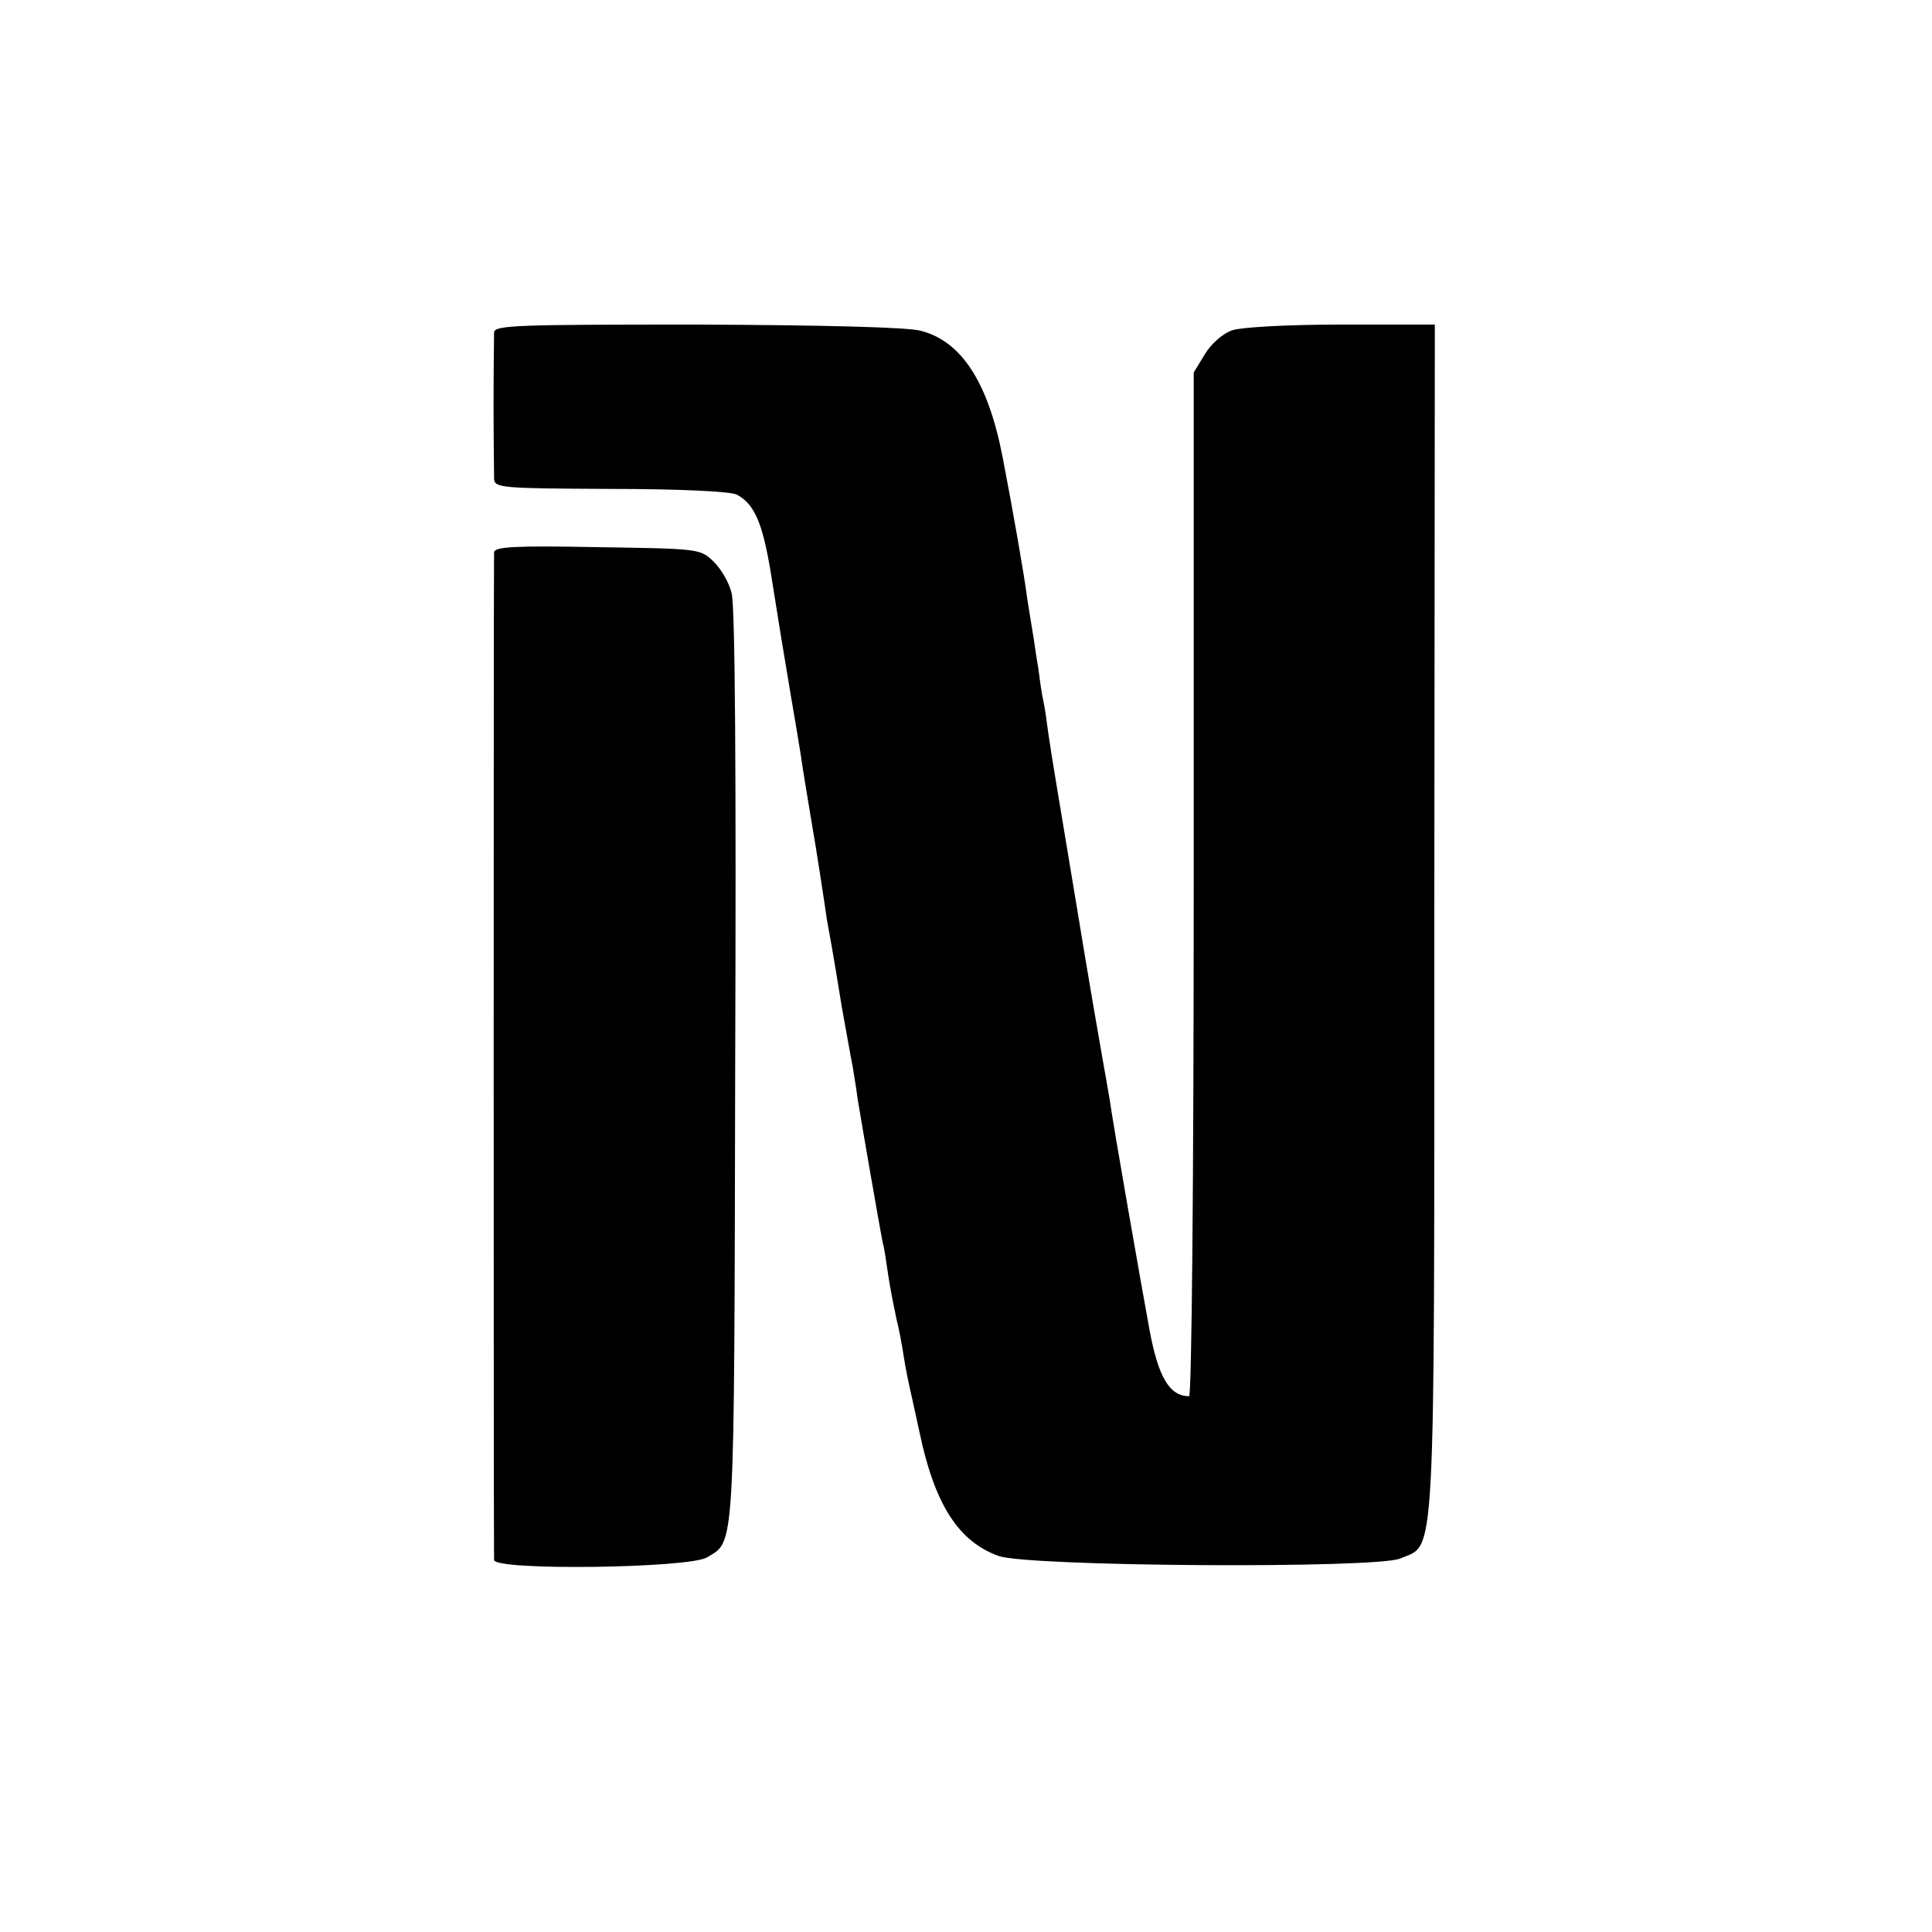
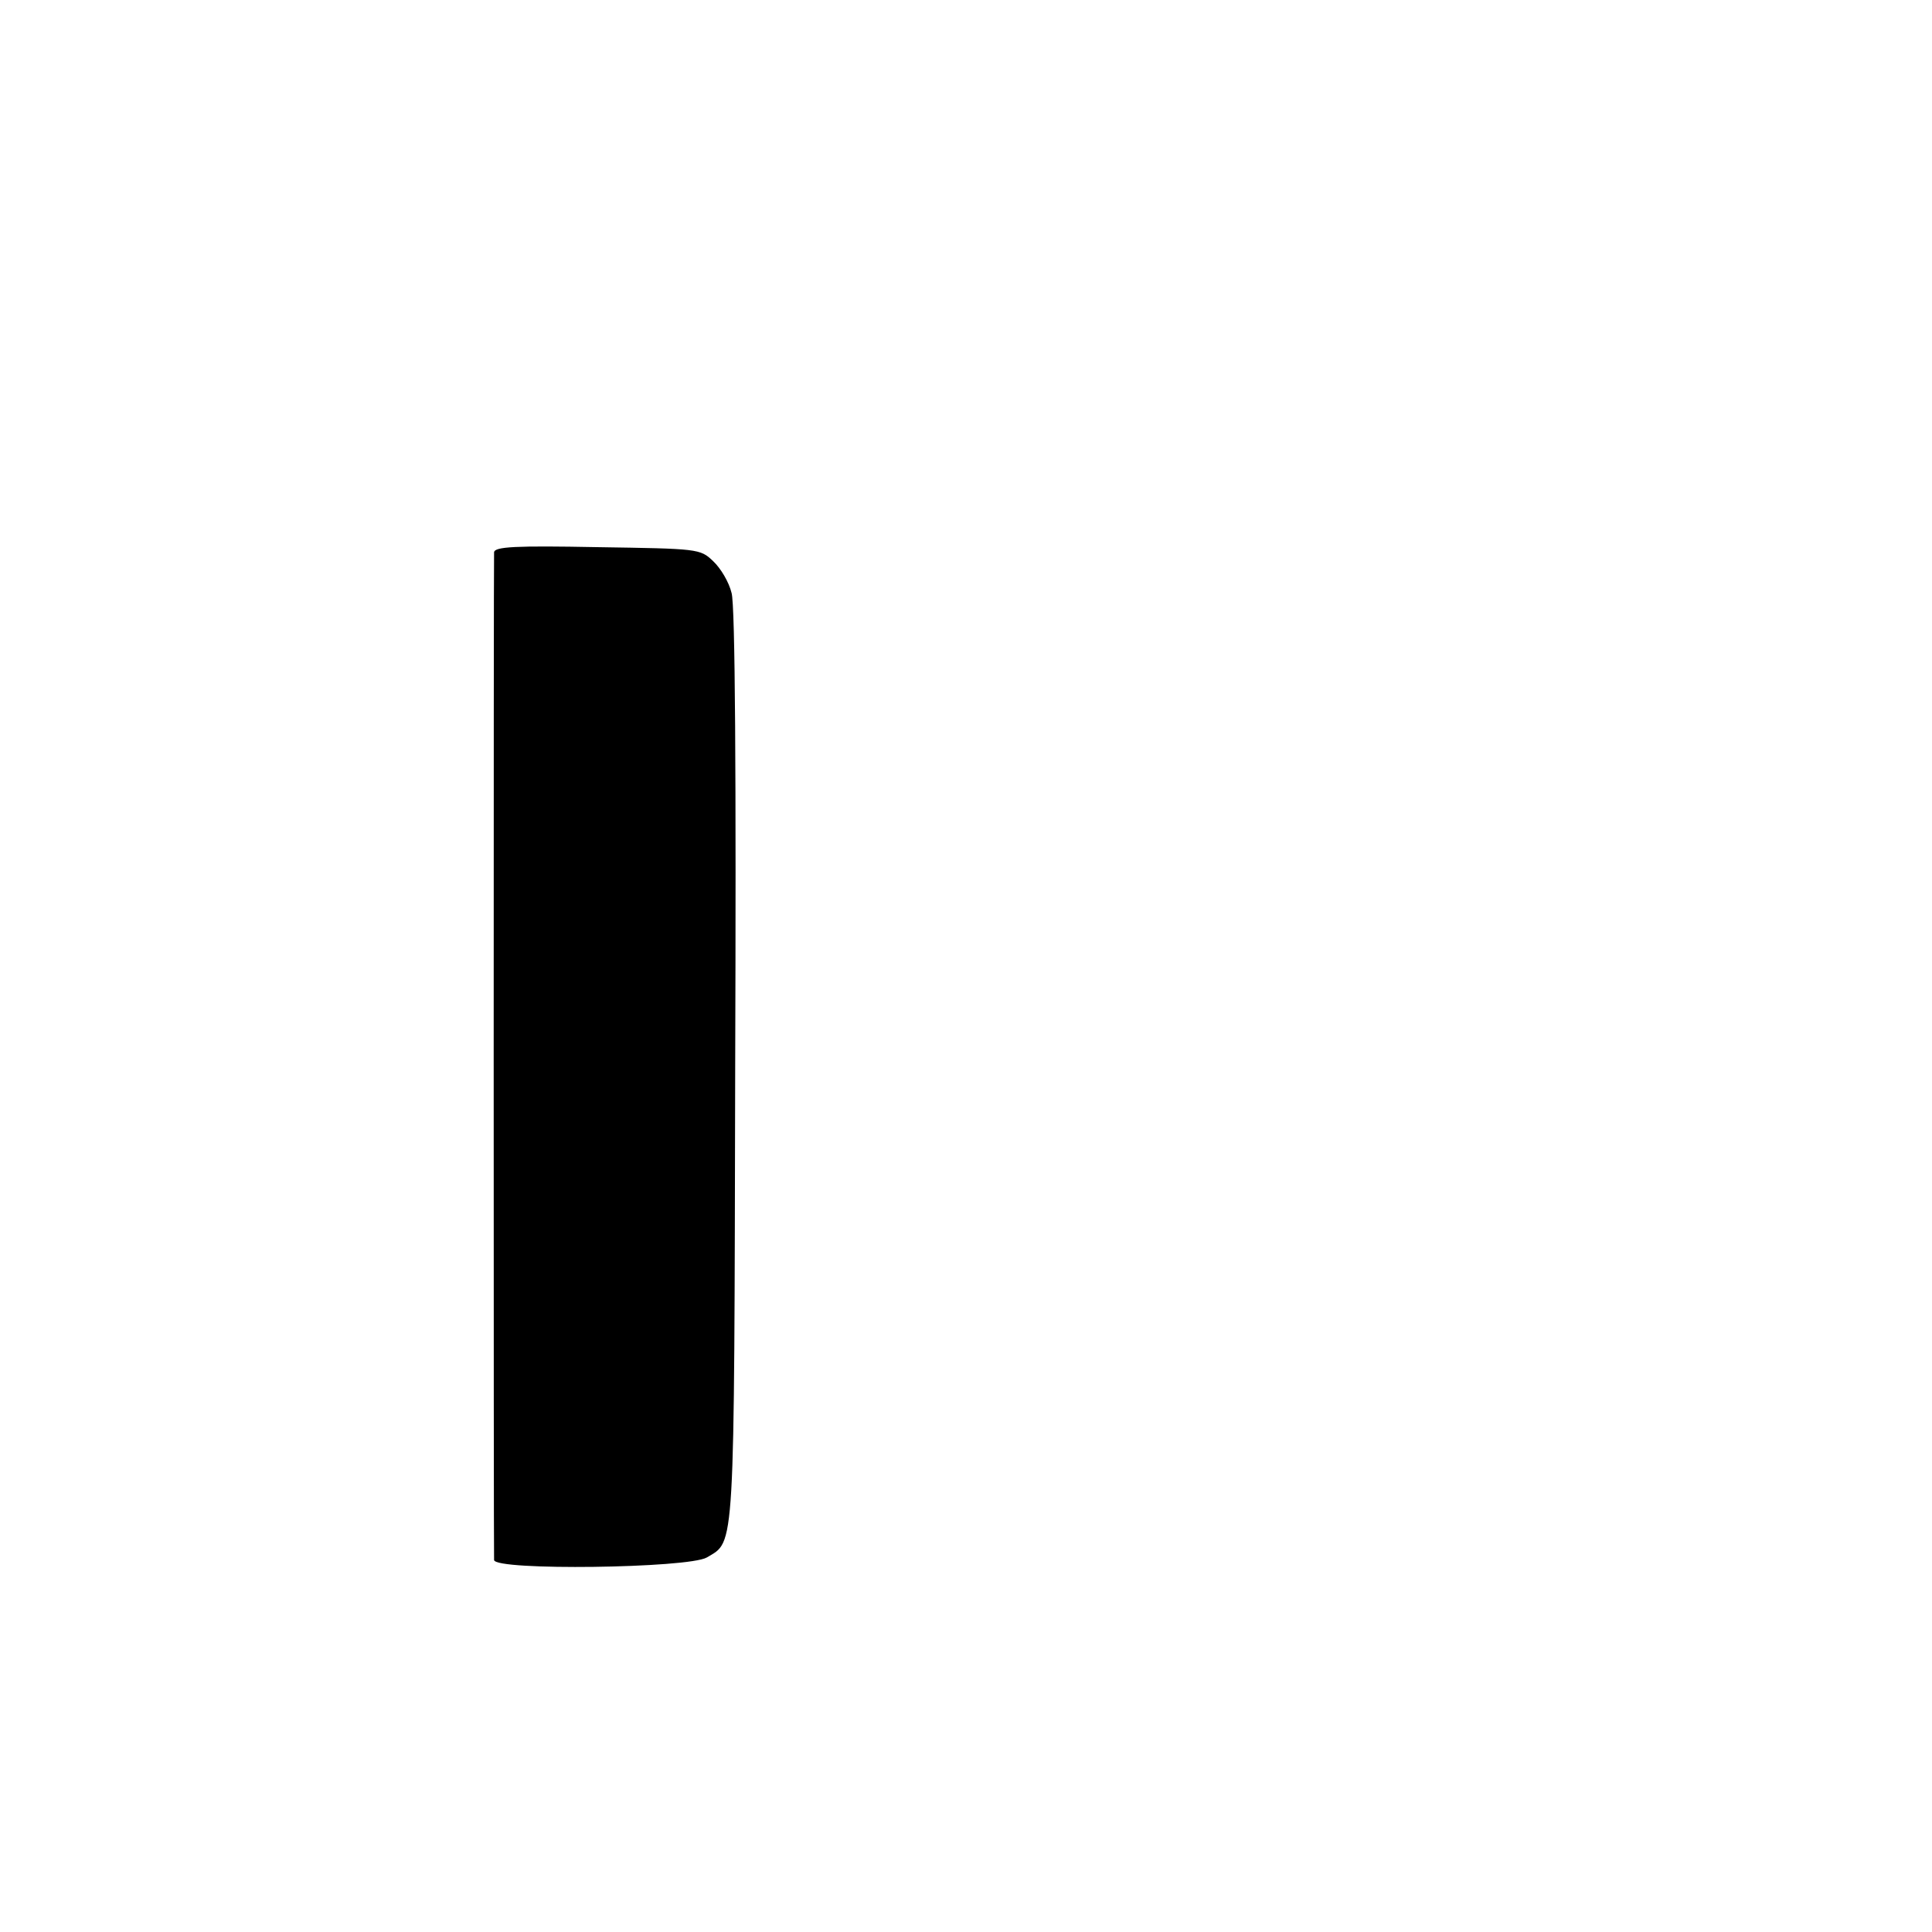
<svg xmlns="http://www.w3.org/2000/svg" version="1.0" width="375pt" height="375pt" viewBox="0 0 375 375" preserveAspectRatio="xMidYMid meet">
  <g transform="translate(0,375) scale(0.1,-0.1)" fill="#000000" stroke="none">
-     <path d="M959 3105 c0 -8 -1 -71 -1 -140 0 -69 1 -134 1 -144 1 -18 12 -19 226 -20 138 0 233 -5 245 -11 34 -18 50 -54 66 -151 19 -120 20 -125 39 -239 9 -52 18 -106 20 -120 3 -23 15 -93 21 -130 6 -32 25 -156 29 -185 2 -11 6 -33 9 -50 3 -16 12 -70 20 -120 9 -49 18 -101 21 -115 2 -13 7 -42 10 -65 6 -37 44 -257 49 -280 2 -5 6 -32 10 -60 4 -27 12 -66 16 -85 5 -19 11 -52 14 -72 3 -21 11 -59 17 -85 6 -27 12 -55 14 -64 29 -138 75 -211 153 -239 57 -21 735 -25 780 -5 69 30 66 -40 66 1243 l1 1152 -181 0 c-105 0 -194 -5 -212 -11 -18 -6 -41 -26 -53 -46 l-22 -36 0 -993 c0 -584 -4 -994 -9 -994 -38 0 -60 37 -77 130 -12 64 -71 400 -77 445 -3 17 -9 53 -14 80 -5 28 -28 160 -50 295 -44 265 -46 275 -55 335 -3 23 -7 52 -10 65 -3 13 -7 42 -10 65 -4 22 -8 54 -11 70 -3 17 -7 45 -10 62 -5 41 -28 173 -48 276 -28 145 -80 225 -159 245 -26 7 -190 11 -434 12 -345 0 -393 -1 -394 -15z" />
    <path d="M959 2678 c-1 -17 -1 -1939 0 -1956 2 -21 377 -16 413 5 55 33 53 -2 55 952 2 564 0 897 -7 920 -5 21 -21 48 -36 62 -25 24 -29 24 -225 27 -158 3 -199 1 -200 -10z" />
  </g>
</svg>